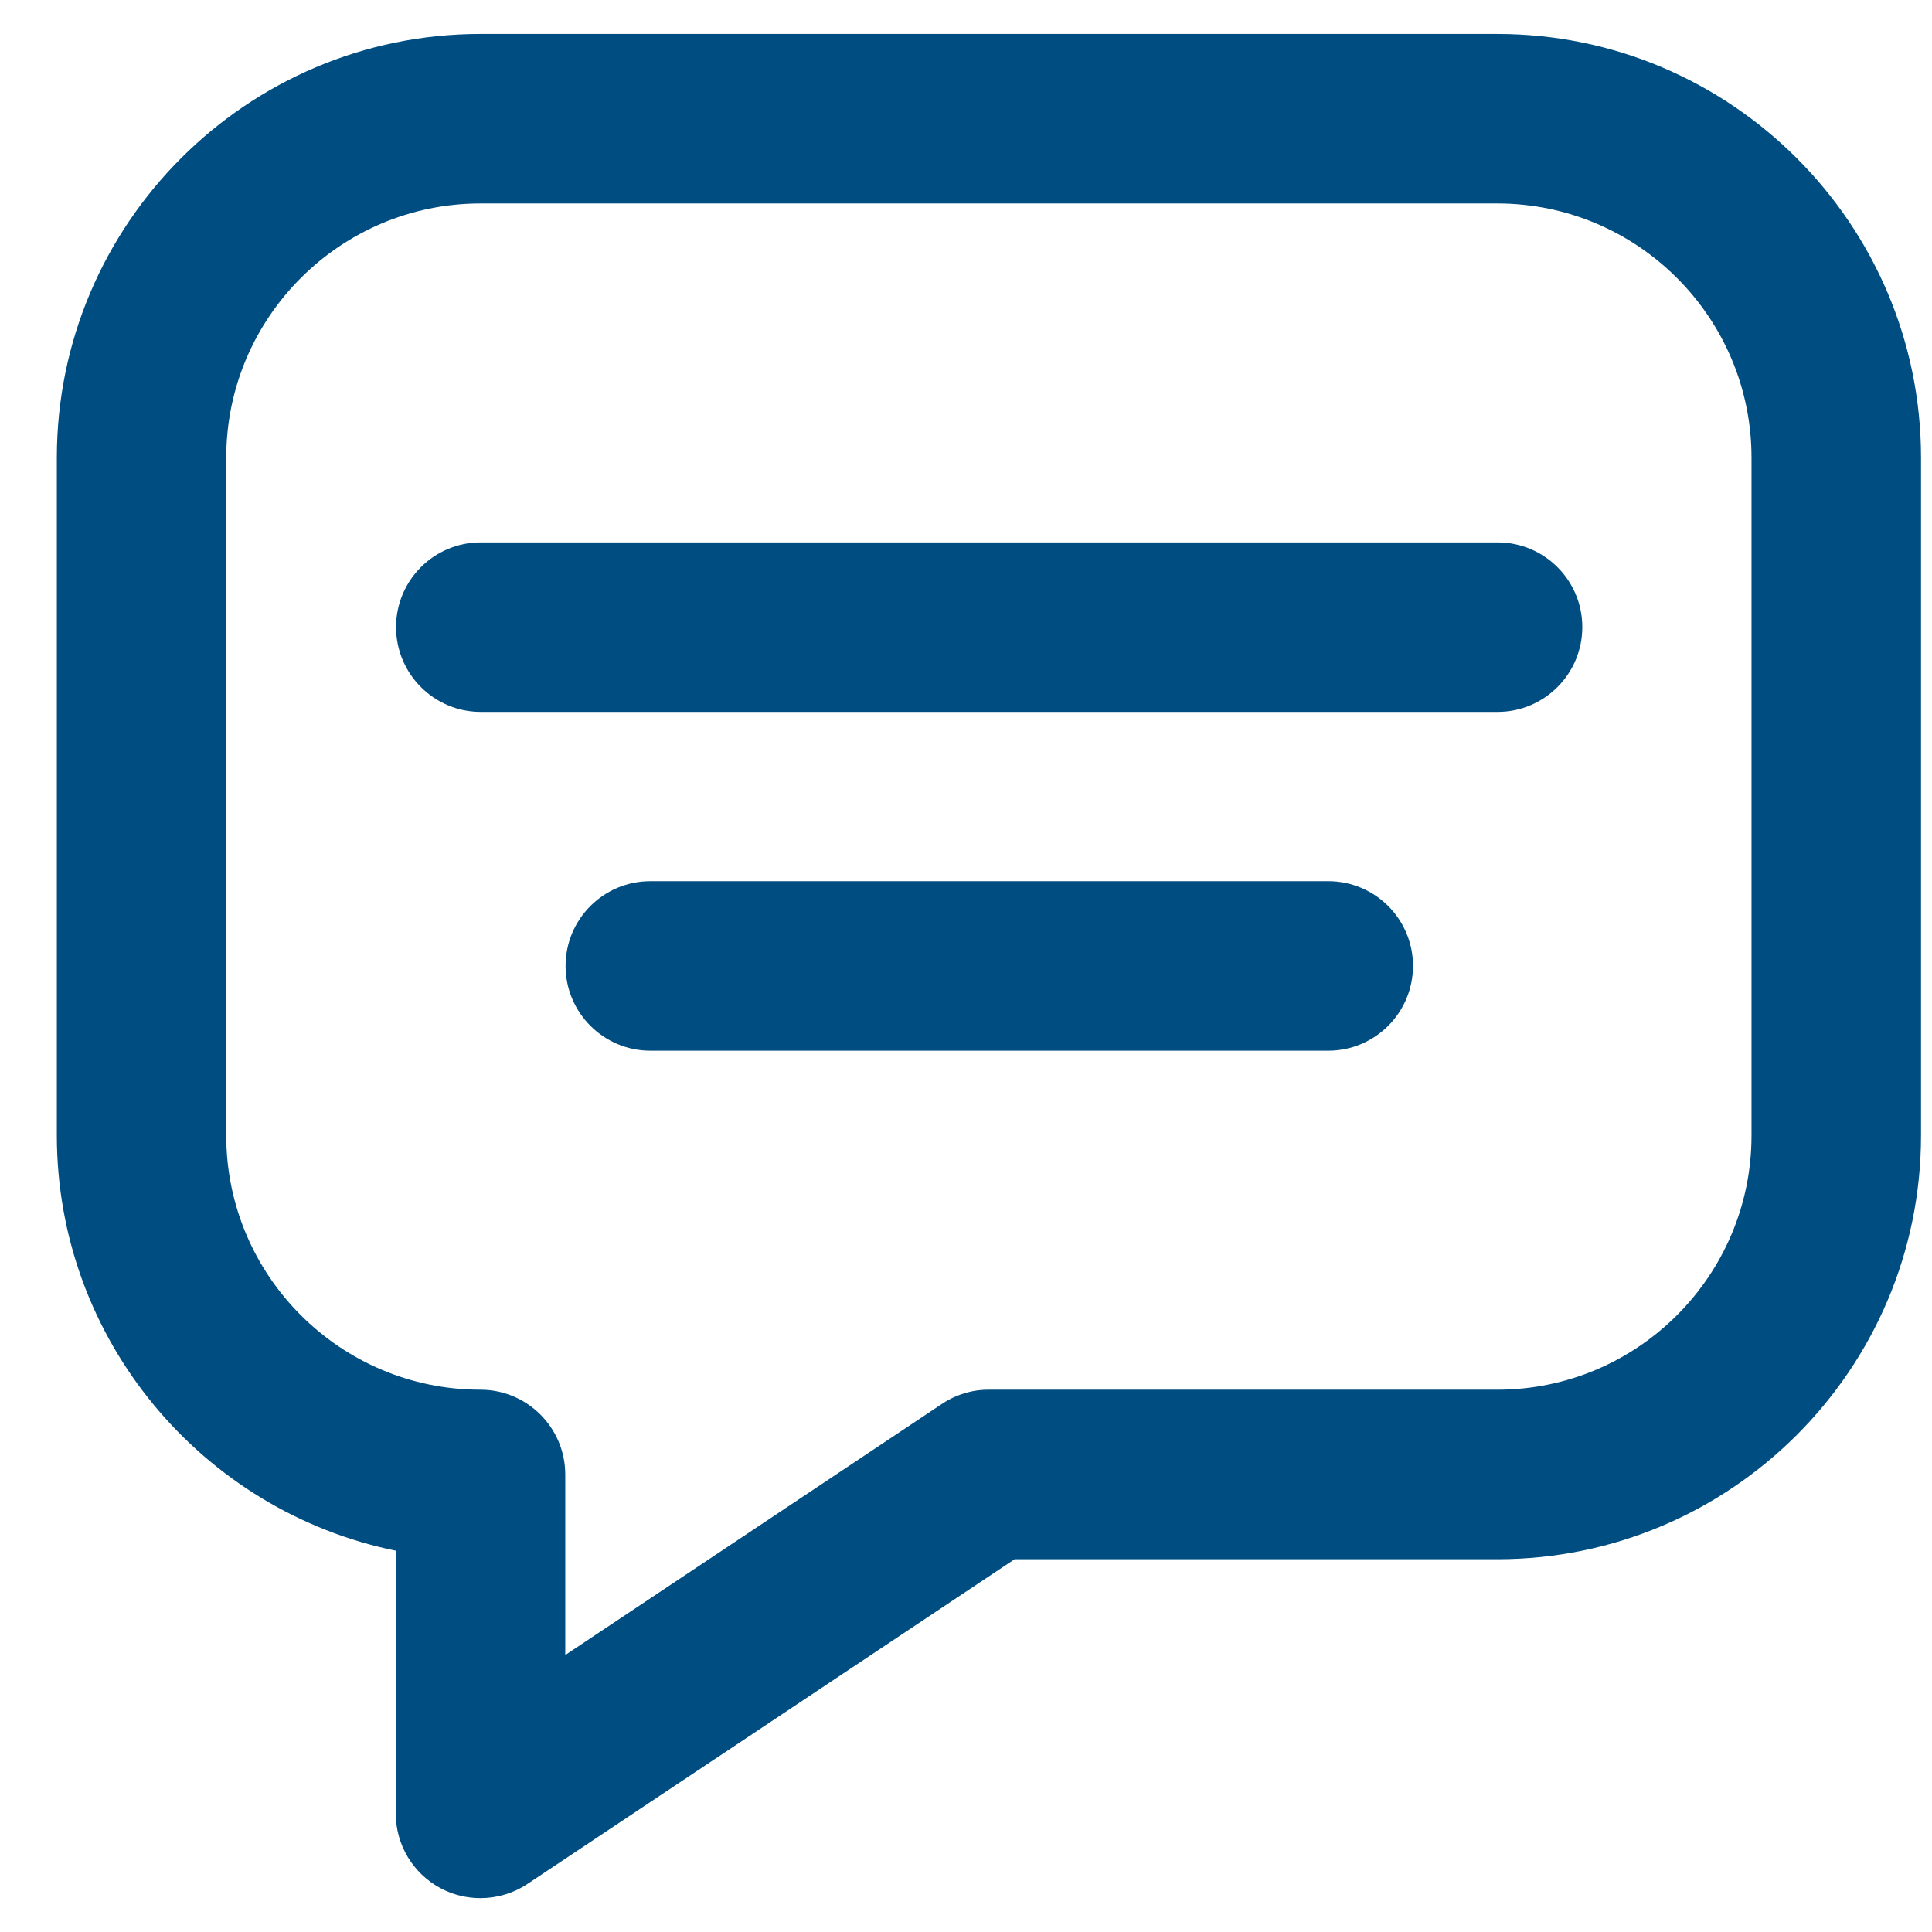
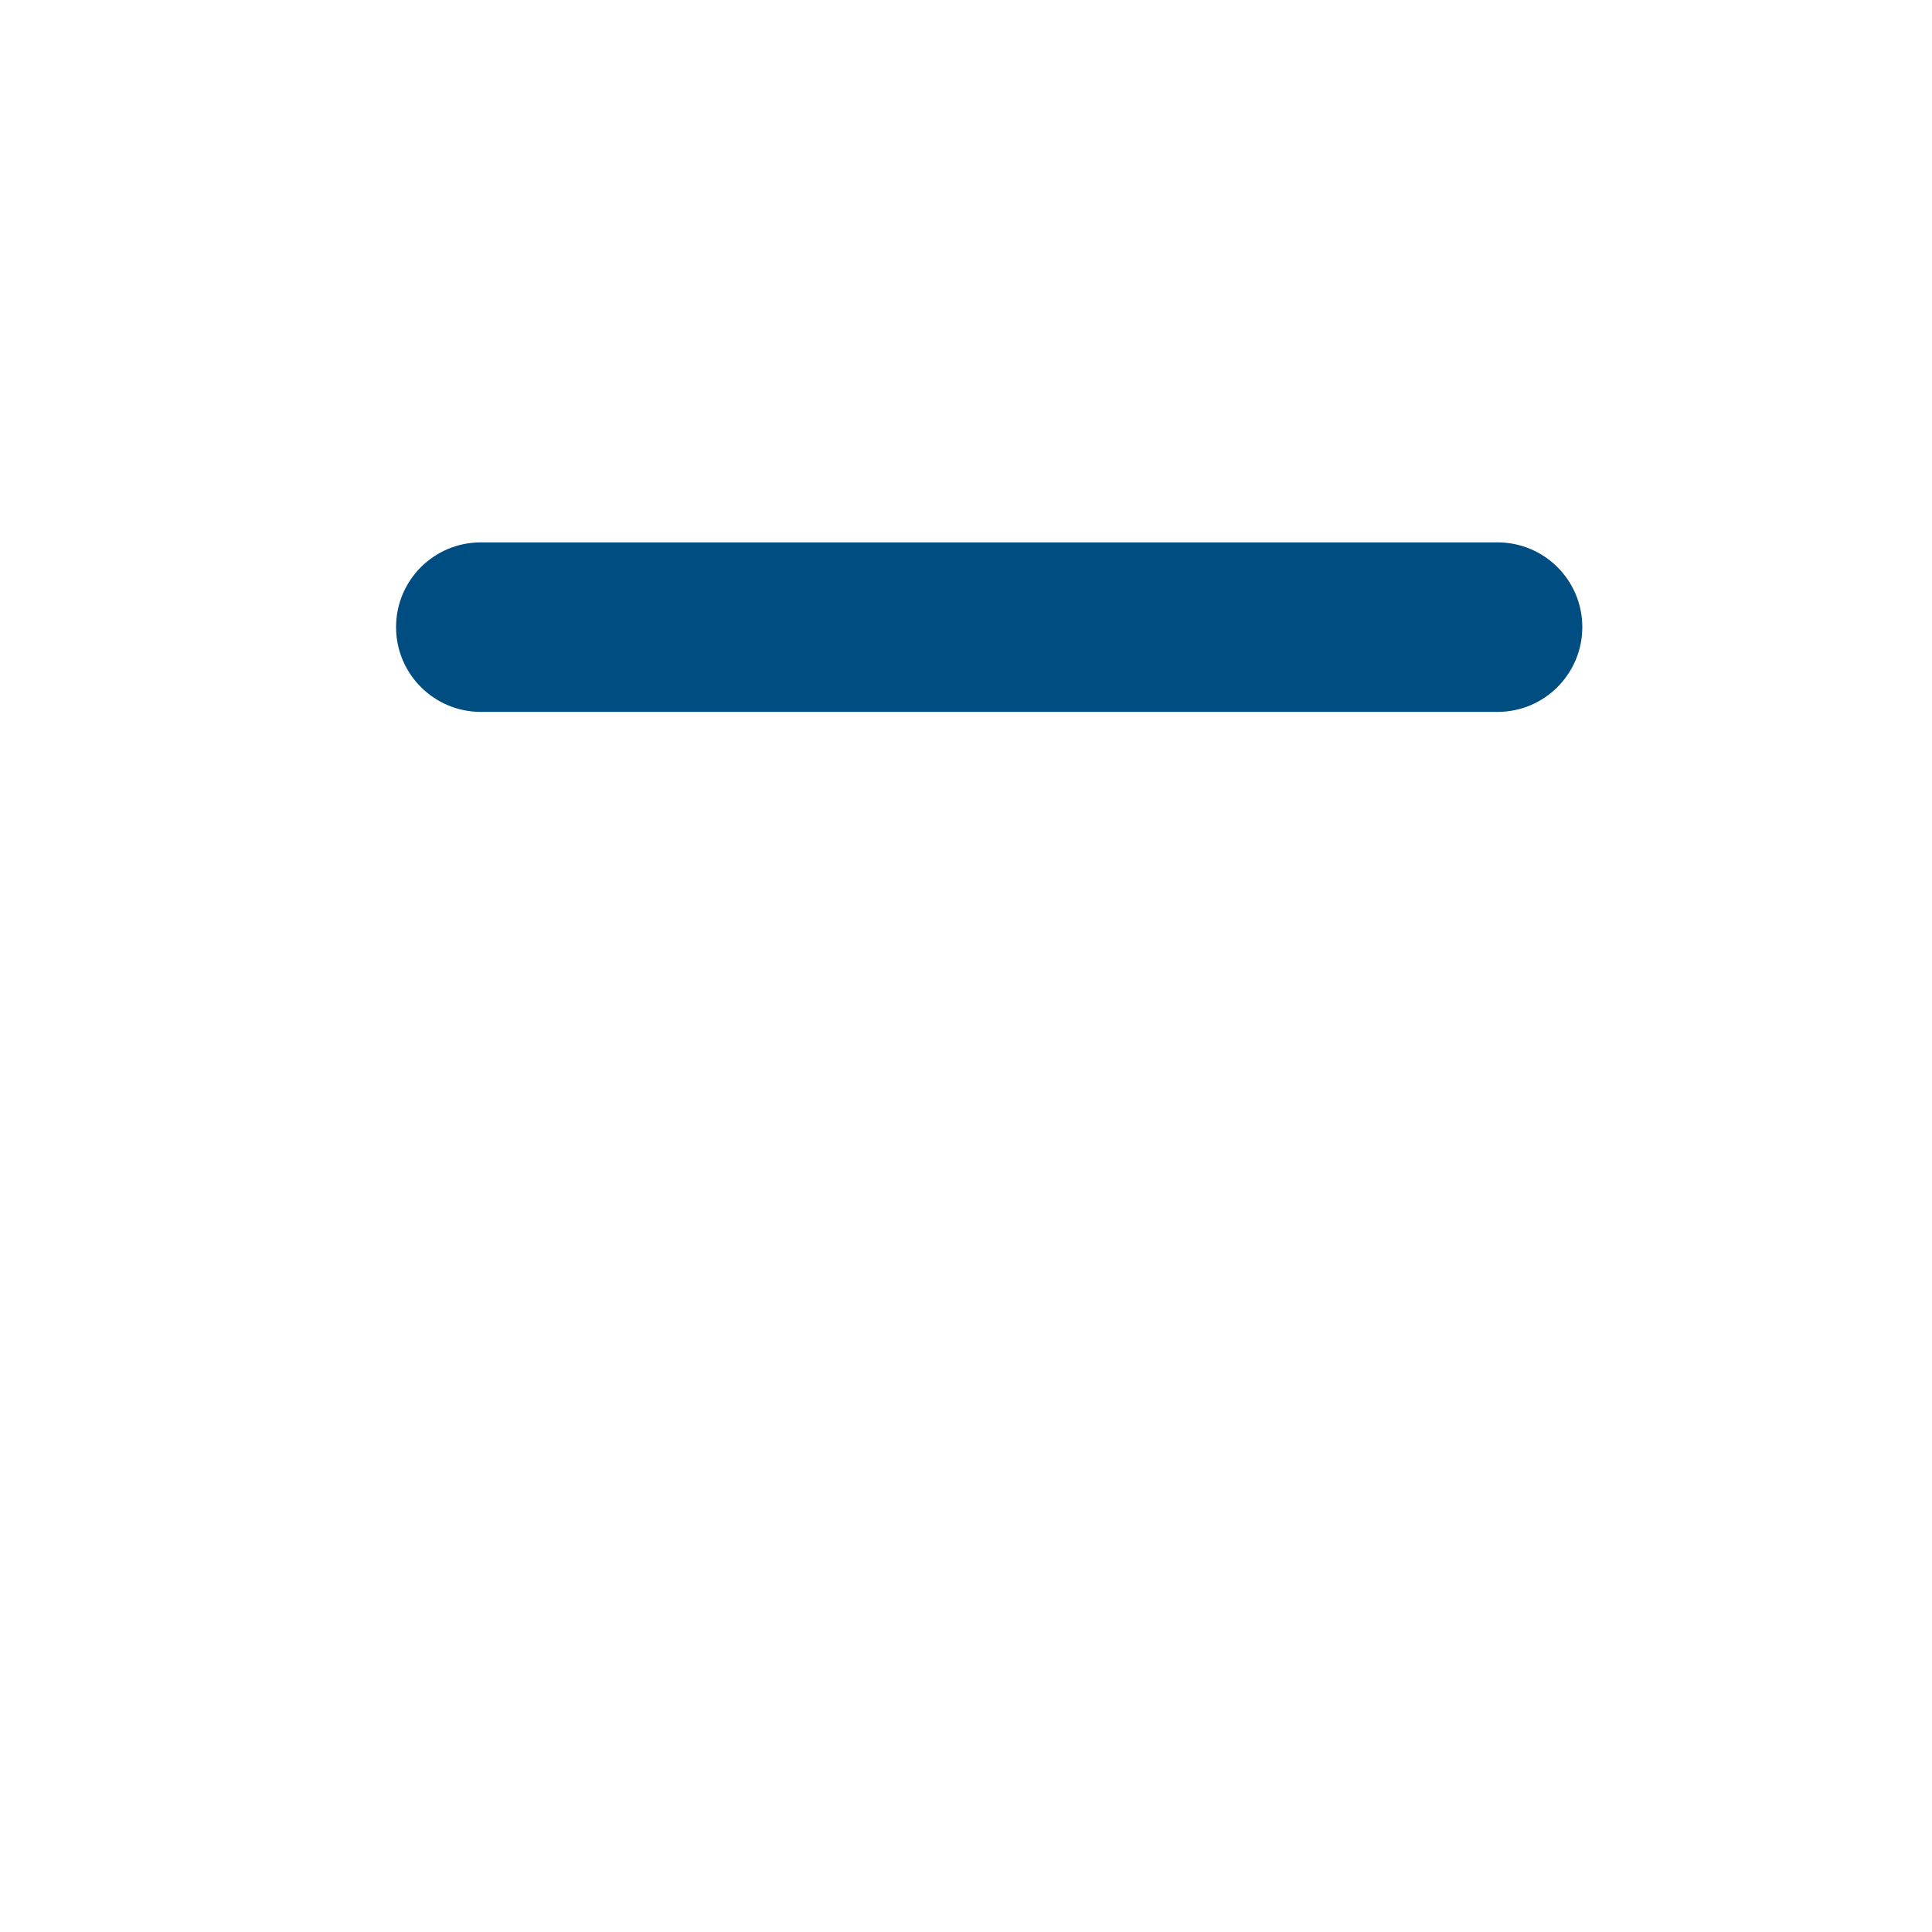
<svg xmlns="http://www.w3.org/2000/svg" width="19" height="19" viewBox="0 0 19 19" fill="none">
-   <path d="M14.725 0.334H4.725C2.428 0.334 0.559 2.203 0.559 4.501V11.167C0.559 13.179 1.993 14.862 3.892 15.25V17.834C3.892 18.142 4.061 18.424 4.332 18.569C4.455 18.635 4.59 18.667 4.725 18.667C4.887 18.667 5.048 18.62 5.188 18.527L9.978 15.334H14.725C17.023 15.334 18.892 13.465 18.892 11.167V4.501C18.892 2.203 17.023 0.334 14.725 0.334ZM9.263 13.807L5.559 16.276V14.501C5.559 14.041 5.185 13.667 4.725 13.667C3.347 13.667 2.225 12.546 2.225 11.167V4.501C2.225 3.122 3.347 2.001 4.725 2.001H14.725C16.104 2.001 17.225 3.122 17.225 4.501V11.167C17.225 12.546 16.104 13.667 14.725 13.667H9.725C9.667 13.666 9.584 13.672 9.489 13.701C9.389 13.73 9.313 13.773 9.263 13.807Z" fill="#004D81" />
  <path d="M14.728 5.334H4.728C4.268 5.334 3.895 5.707 3.895 6.167C3.895 6.627 4.268 7.001 4.728 7.001H14.728C15.188 7.001 15.561 6.627 15.561 6.167C15.561 5.707 15.188 5.334 14.728 5.334Z" fill="#004D81" />
-   <path d="M13.062 8.666H6.396C5.936 8.666 5.562 9.039 5.562 9.499C5.562 9.959 5.936 10.333 6.396 10.333H13.062C13.523 10.333 13.896 9.959 13.896 9.499C13.896 9.039 13.523 8.666 13.062 8.666Z" fill="#004D81" />
</svg>